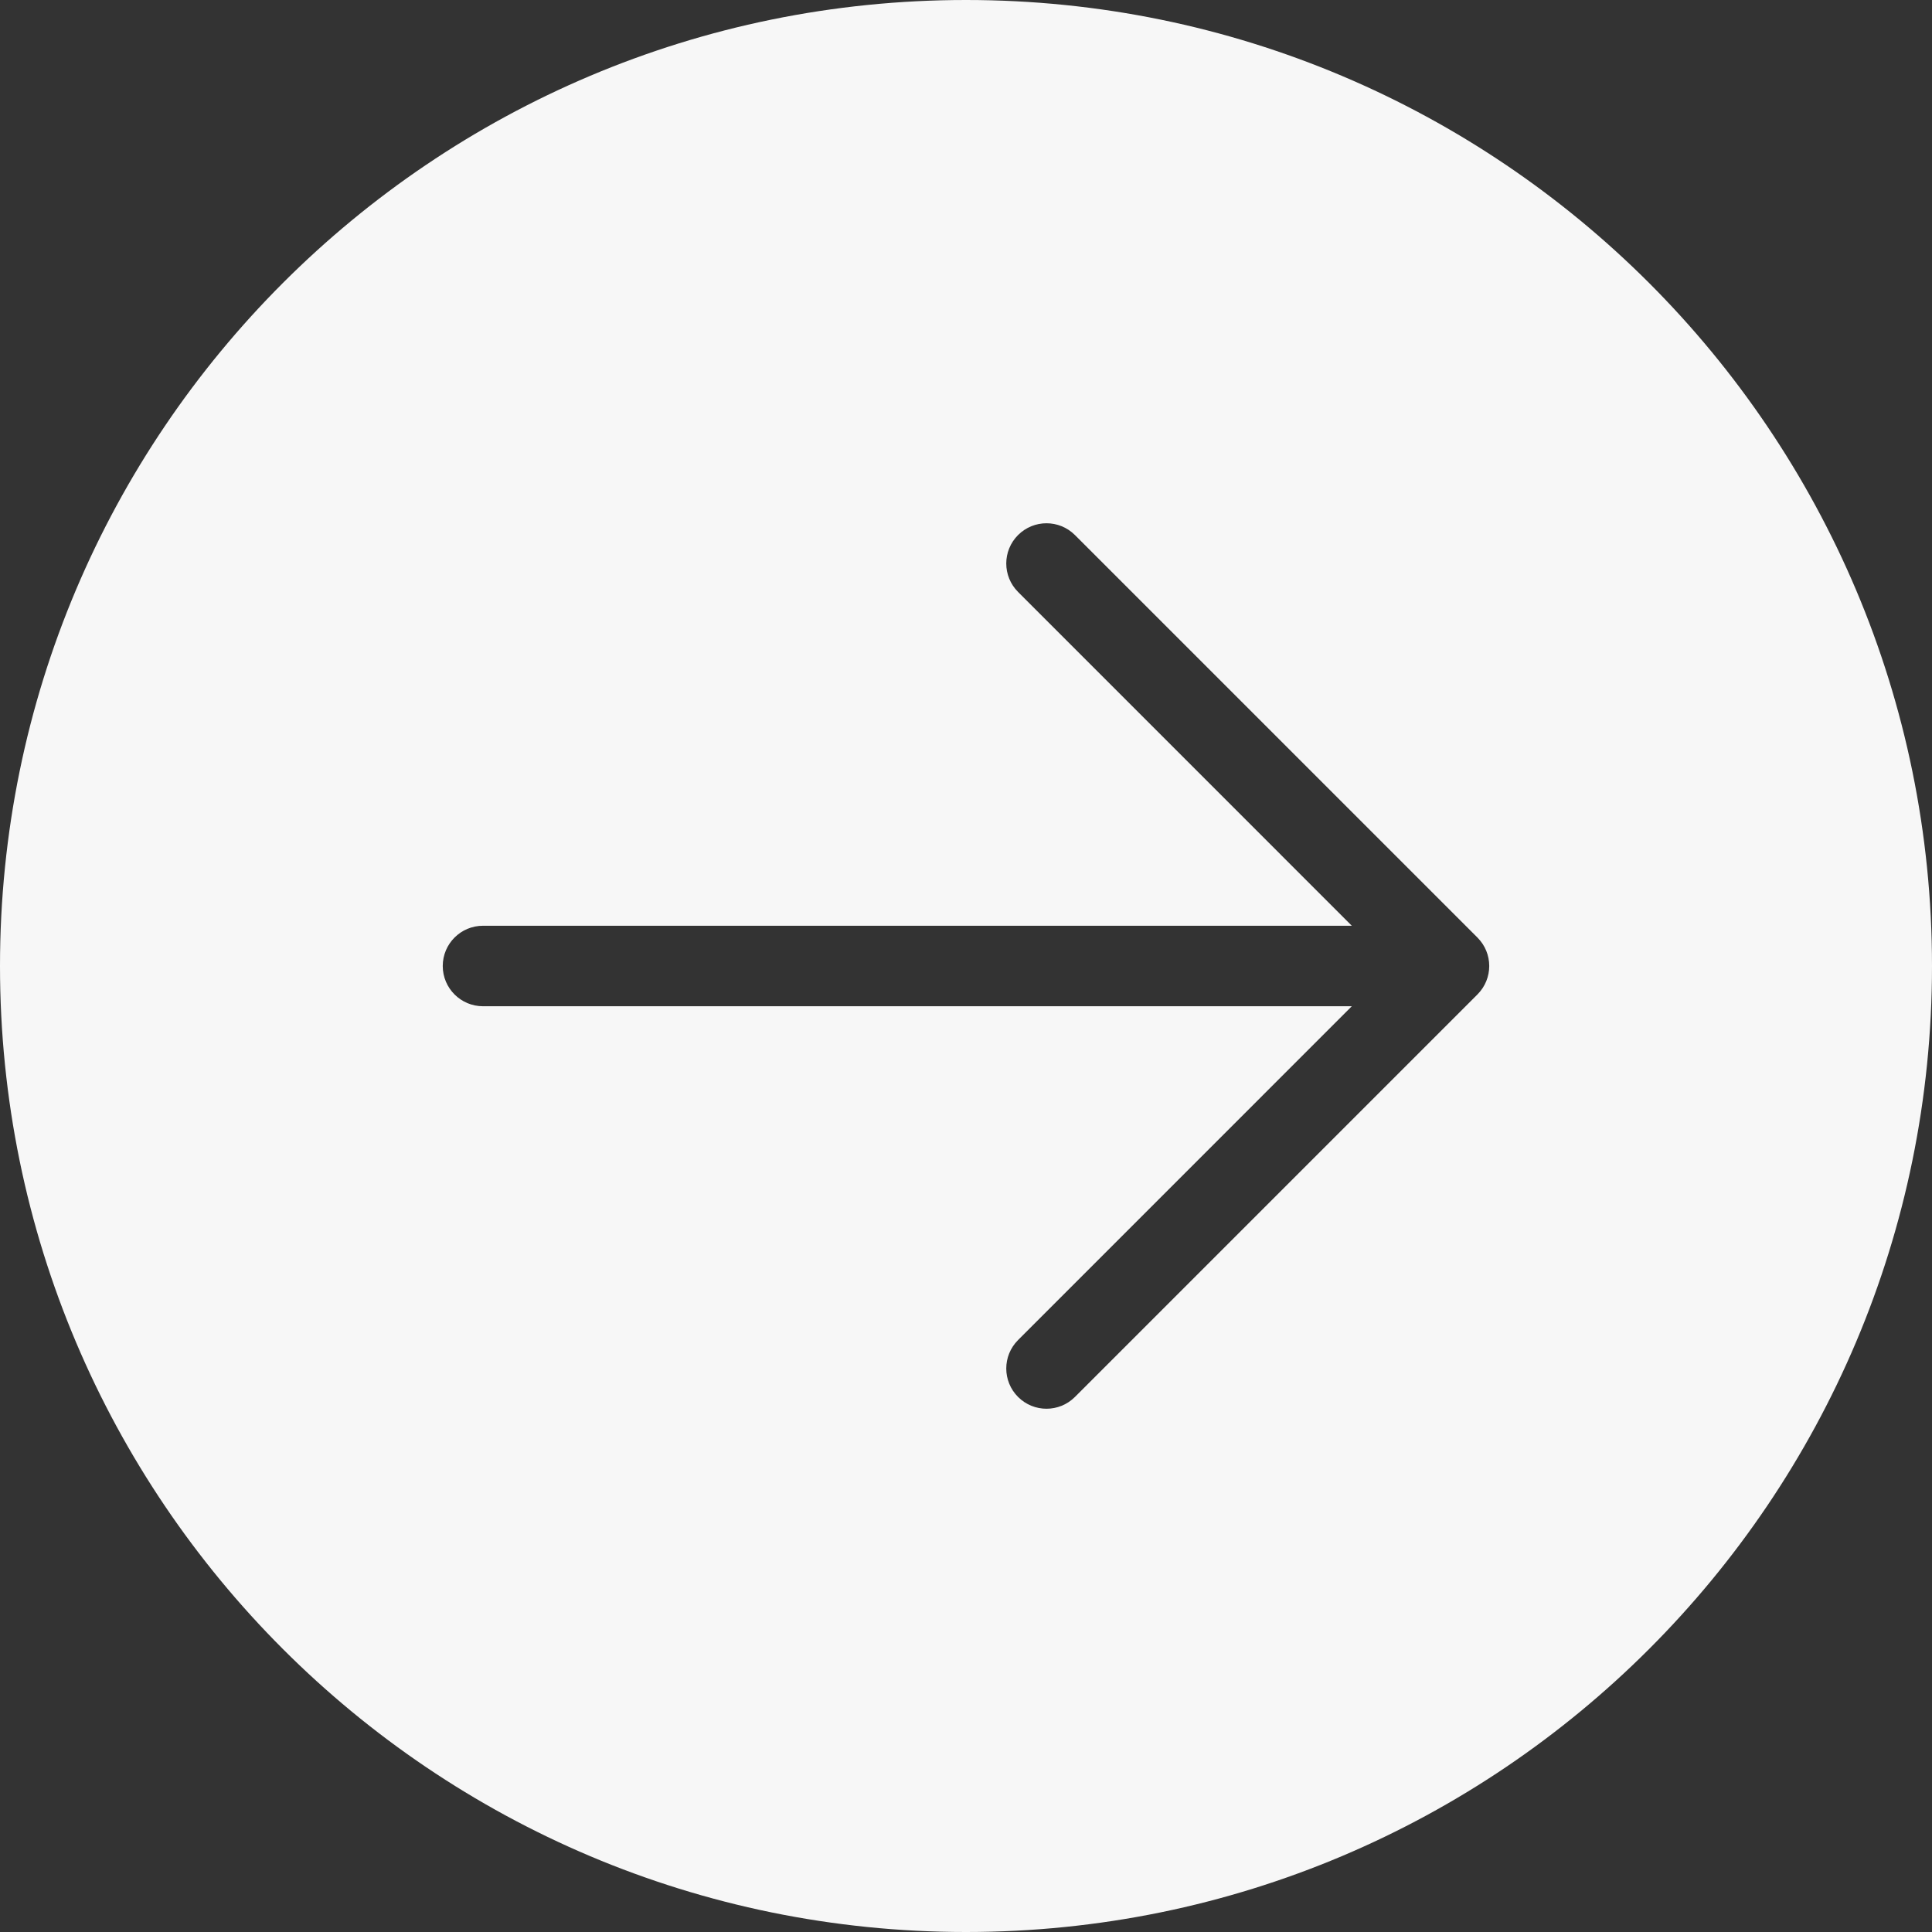
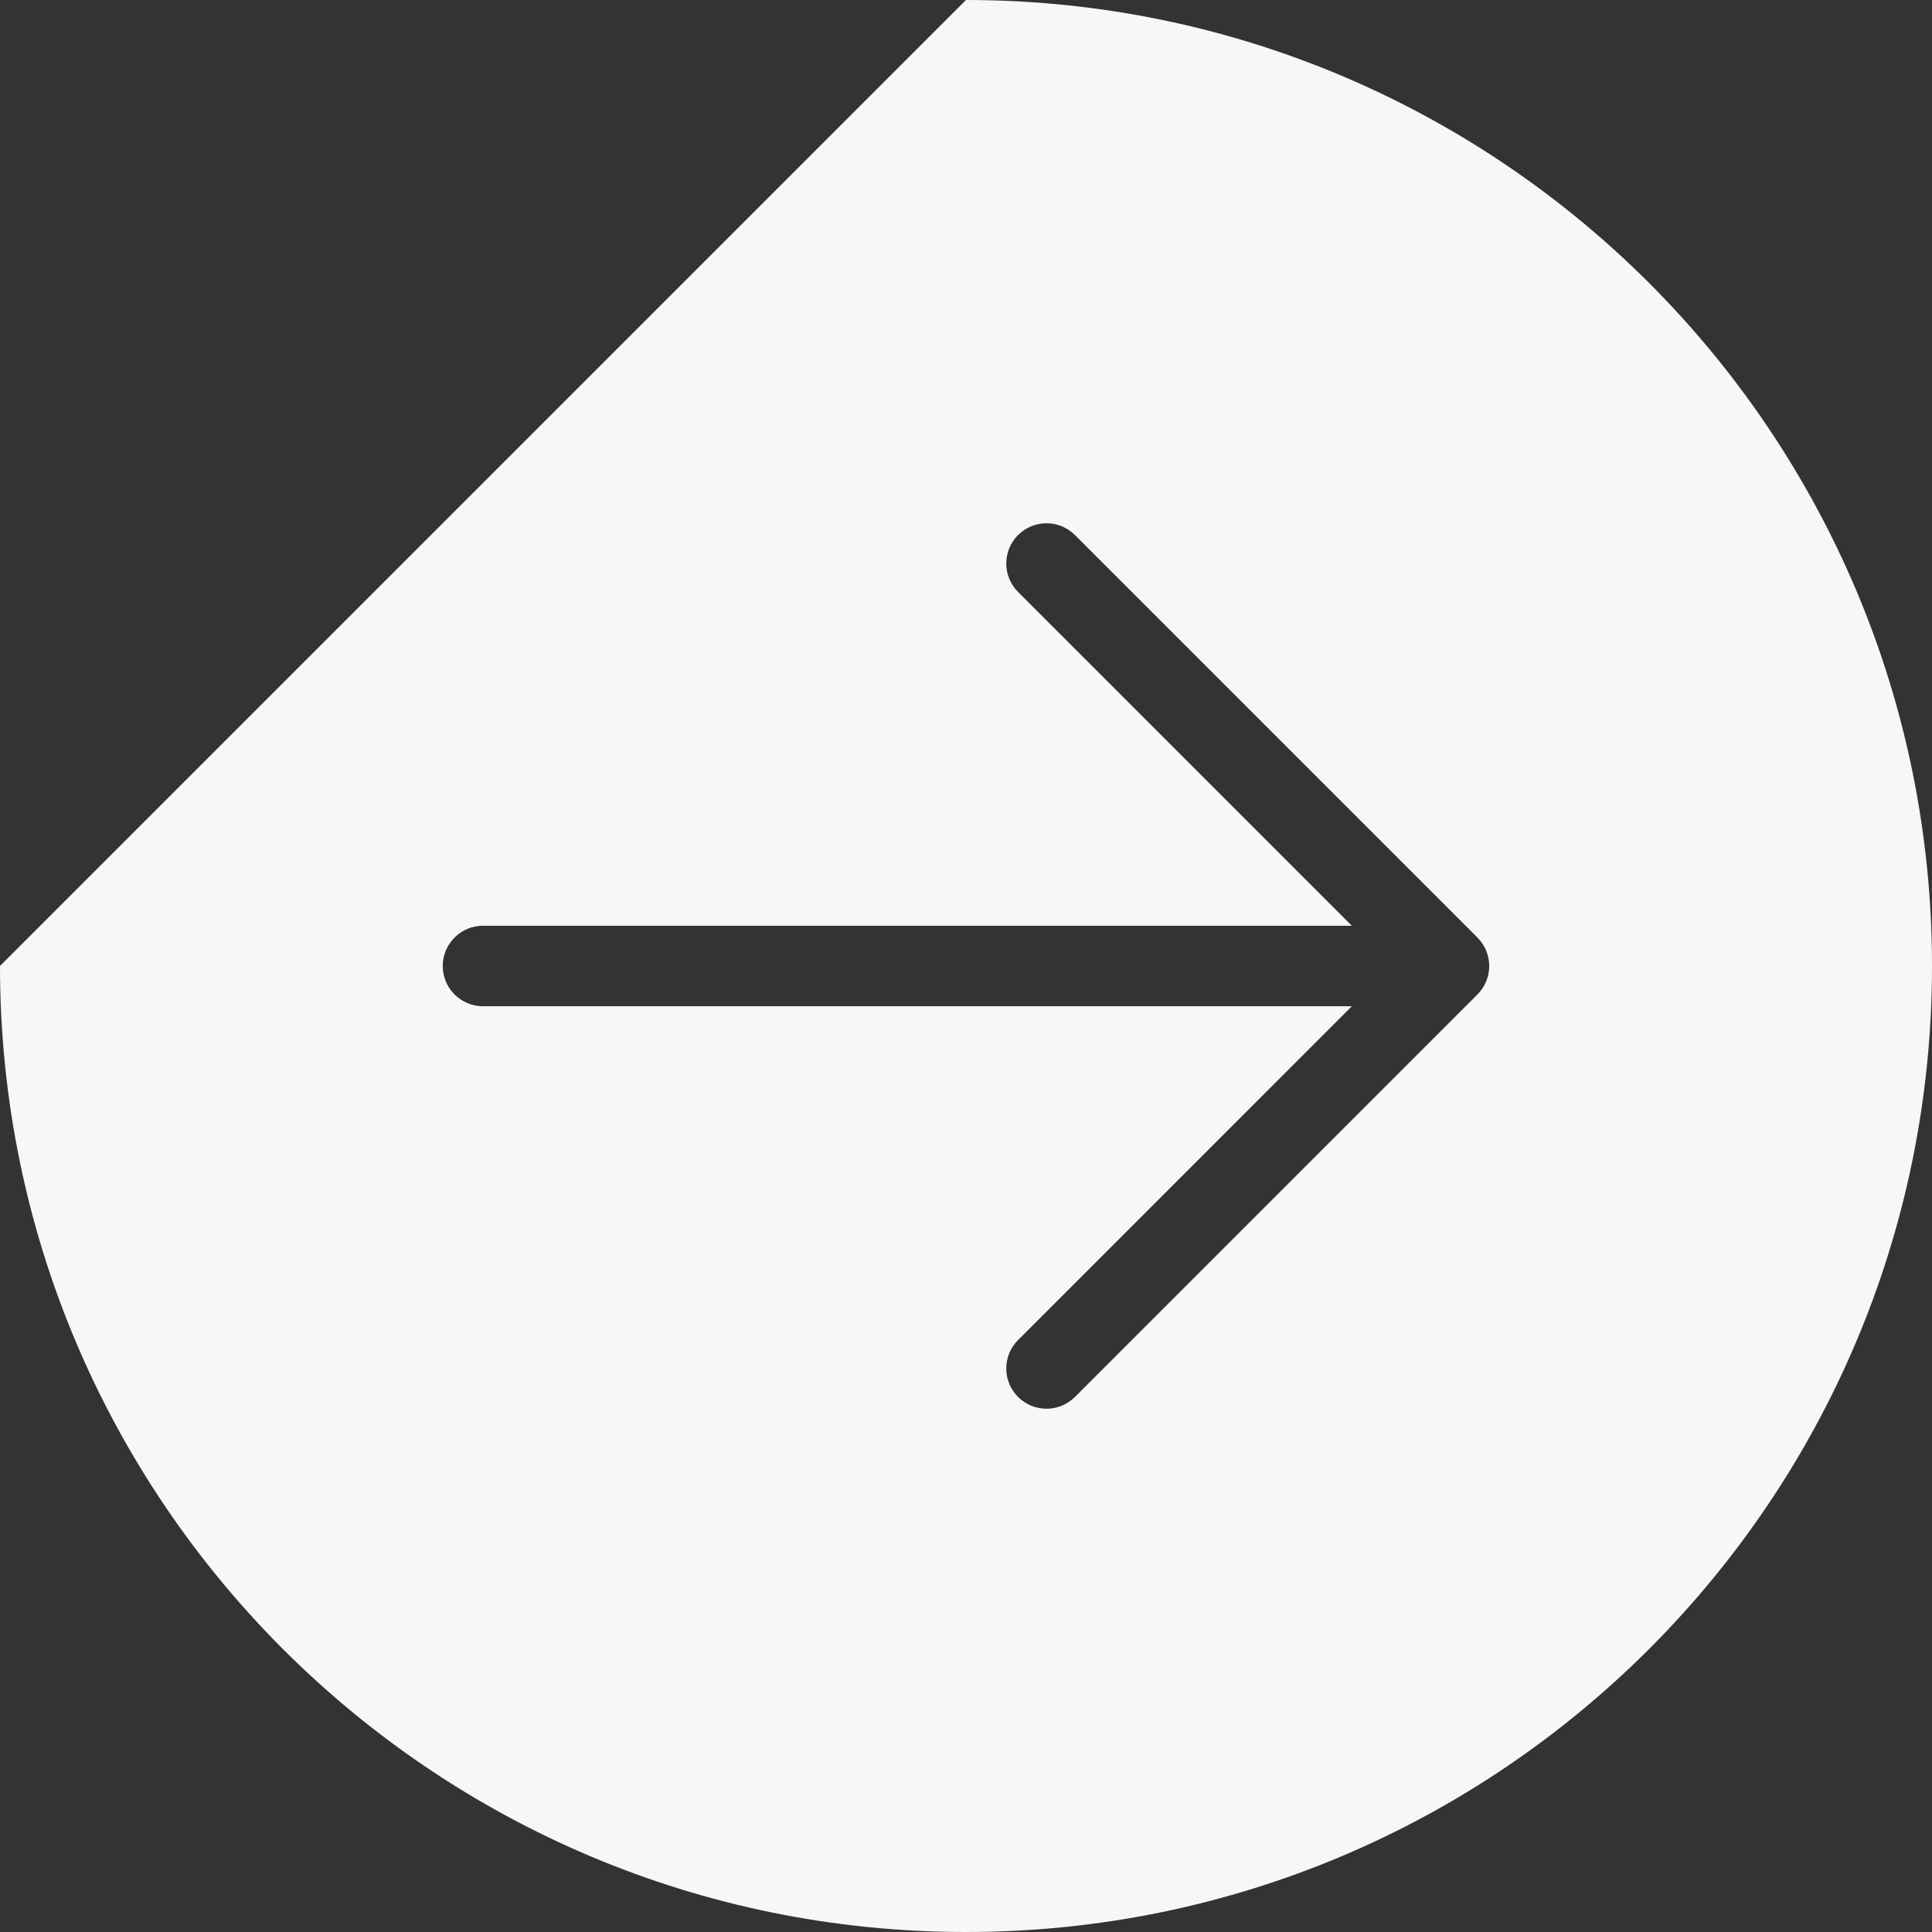
<svg xmlns="http://www.w3.org/2000/svg" width="36" height="36" viewBox="0 0 36 36" fill="none">
  <rect x="0" y="0" width="36" height="36" fill="#333333" stroke="none" />
-   <path fill-rule="evenodd" clip-rule="evenodd" d="M18 0C27.941 0 36 8.059 36 18C36 27.941 27.941 36 18 36C8.059 36 0 27.941 0 18C0 8.059 8.059 0 18 0ZM20.03 9.97C19.737 9.677 19.263 9.677 18.97 9.97C18.677 10.263 18.677 10.737 18.97 11.03L25.189 17.25H9C8.586 17.25 8.25 17.586 8.25 18C8.25 18.414 8.586 18.75 9 18.75H25.189L18.97 24.97C18.677 25.263 18.677 25.737 18.97 26.03C19.263 26.323 19.737 26.323 20.03 26.03L27.53 18.53C27.823 18.237 27.823 17.763 27.53 17.47L20.03 9.97Z" fill="#F7F7F7" />
+   <path fill-rule="evenodd" clip-rule="evenodd" d="M18 0C27.941 0 36 8.059 36 18C36 27.941 27.941 36 18 36C8.059 36 0 27.941 0 18ZM20.03 9.97C19.737 9.677 19.263 9.677 18.97 9.97C18.677 10.263 18.677 10.737 18.97 11.03L25.189 17.25H9C8.586 17.25 8.25 17.586 8.25 18C8.25 18.414 8.586 18.75 9 18.75H25.189L18.97 24.97C18.677 25.263 18.677 25.737 18.97 26.03C19.263 26.323 19.737 26.323 20.03 26.03L27.53 18.53C27.823 18.237 27.823 17.763 27.53 17.47L20.03 9.97Z" fill="#F7F7F7" />
</svg>